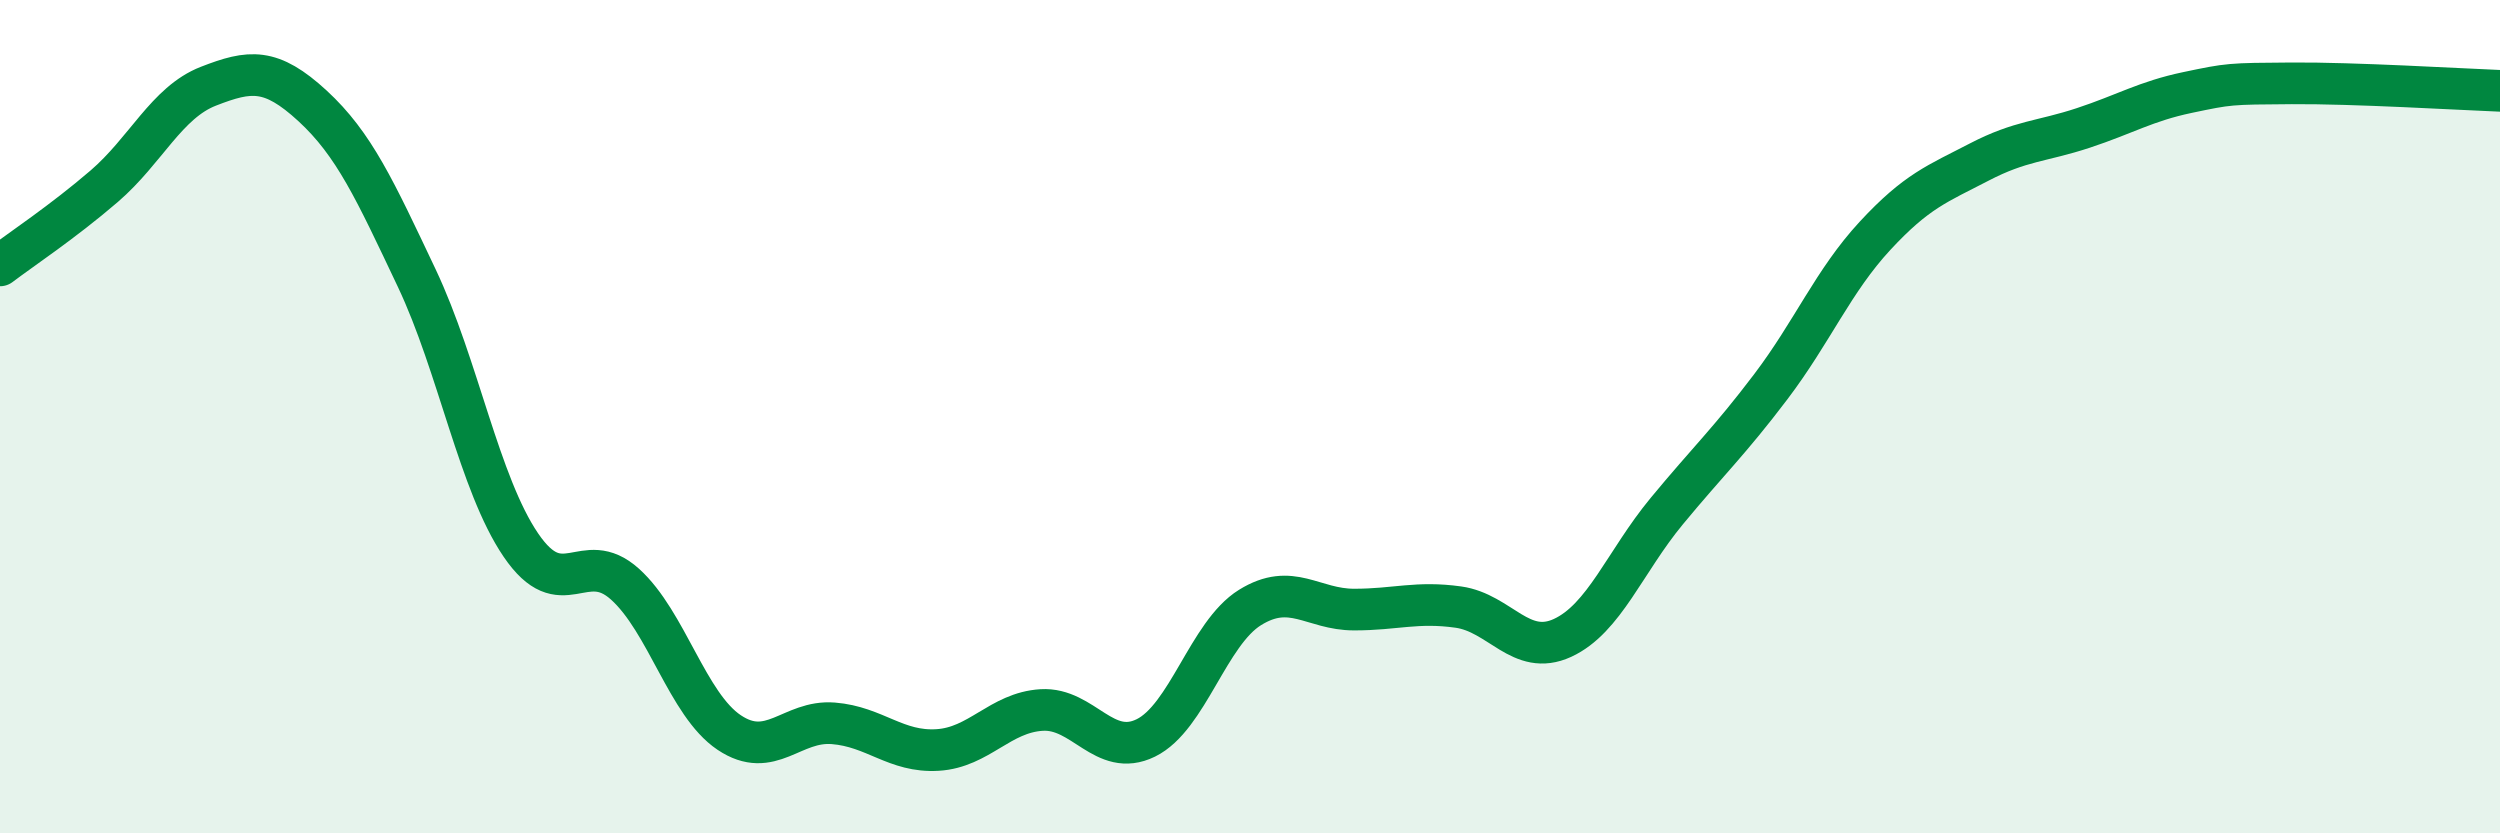
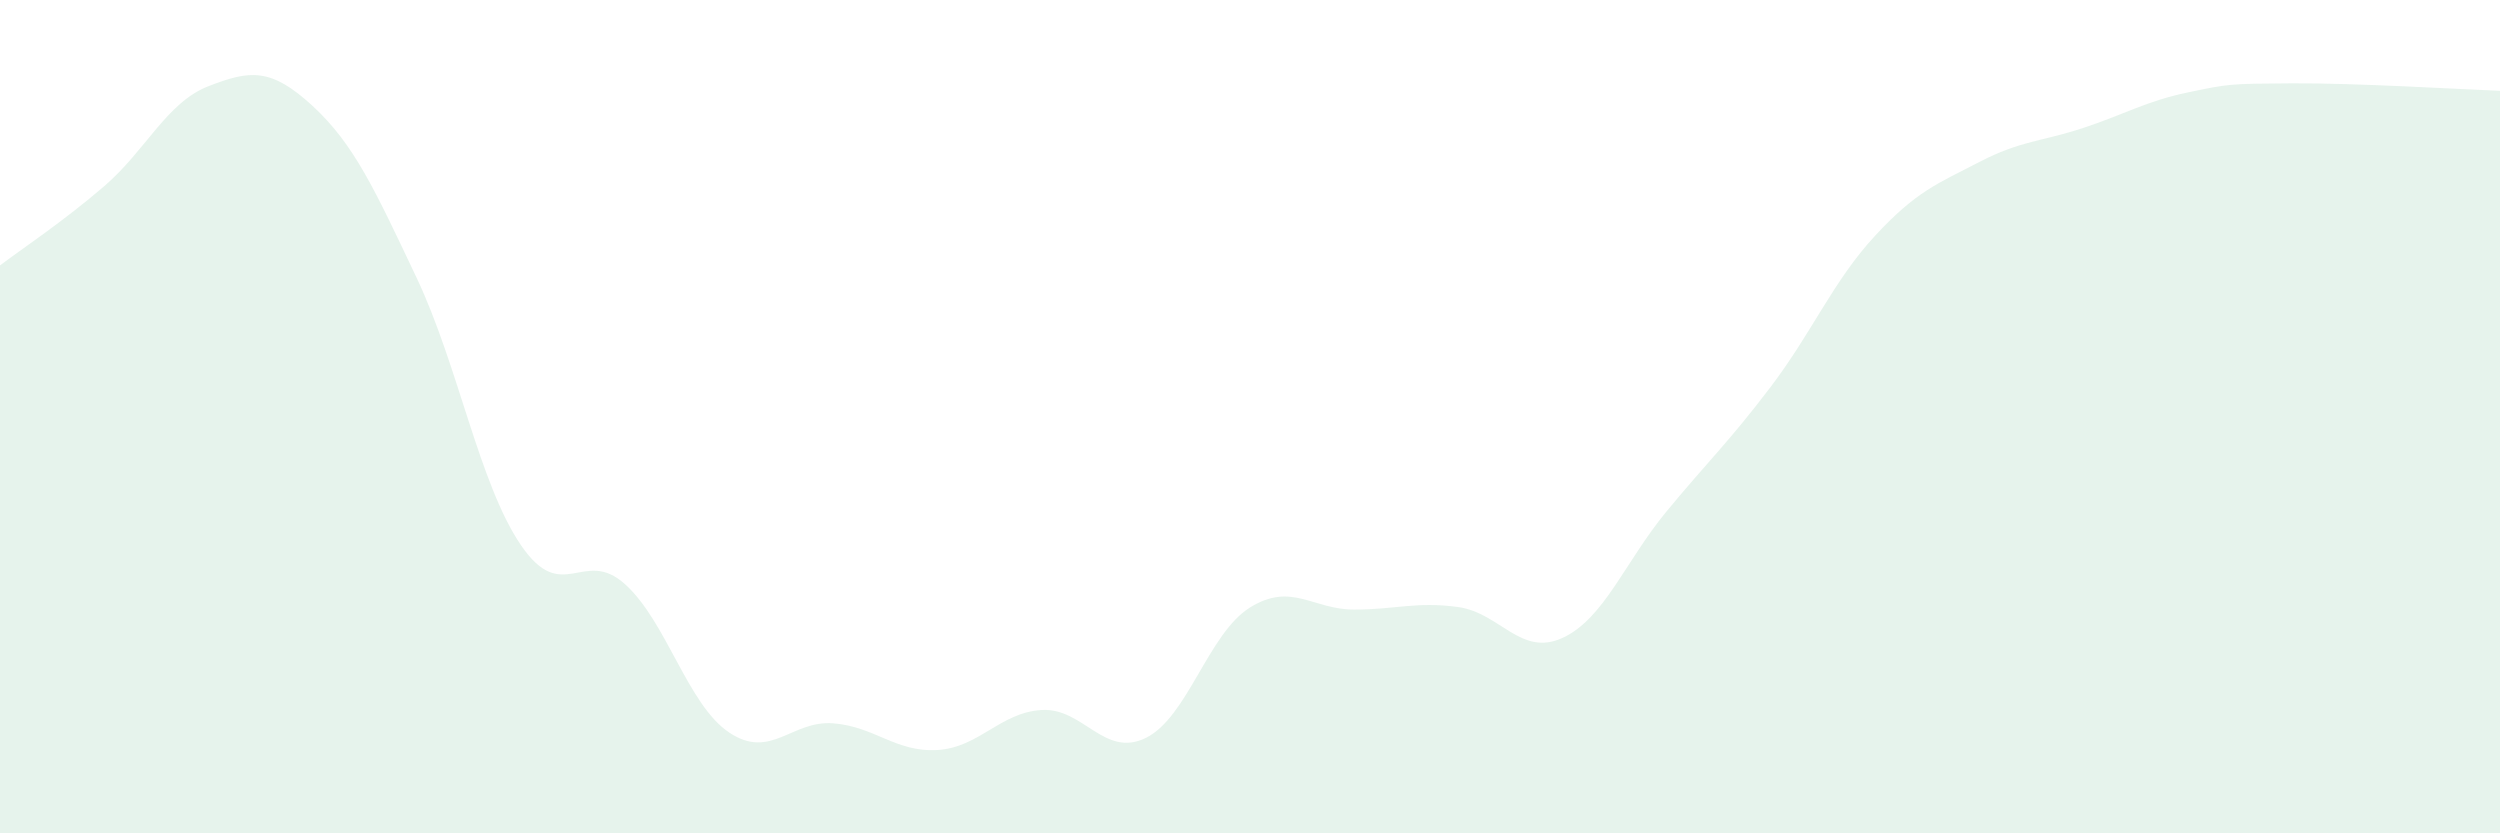
<svg xmlns="http://www.w3.org/2000/svg" width="60" height="20" viewBox="0 0 60 20">
  <path d="M 0,6.37 C 0.5,5.99 1.5,5.33 2.5,4.47 C 3.5,3.61 4,2.46 5,2.07 C 6,1.68 6.5,1.62 7.5,2.54 C 8.5,3.46 9,4.56 10,6.67 C 11,8.78 11.5,11.61 12.5,13.08 C 13.5,14.55 14,13.12 15,14.02 C 16,14.92 16.5,16.91 17.5,17.58 C 18.5,18.25 19,17.28 20,17.36 C 21,17.44 21.5,18.06 22.5,18 C 23.5,17.94 24,17.1 25,17.04 C 26,16.98 26.5,18.2 27.5,17.71 C 28.5,17.22 29,15.2 30,14.58 C 31,13.96 31.5,14.63 32.5,14.63 C 33.5,14.63 34,14.43 35,14.57 C 36,14.71 36.5,15.77 37.5,15.31 C 38.5,14.85 39,13.48 40,12.27 C 41,11.06 41.5,10.6 42.5,9.28 C 43.5,7.96 44,6.74 45,5.66 C 46,4.58 46.5,4.41 47.5,3.89 C 48.5,3.37 49,3.4 50,3.07 C 51,2.74 51.5,2.43 52.5,2.22 C 53.5,2.01 53.5,2.01 55,2 C 56.5,1.99 59,2.14 60,2.18L60 20L0 20Z" fill="#008740" opacity="0.1" stroke-linecap="round" stroke-linejoin="round" />
-   <path d="M 0,6.37 C 0.5,5.99 1.5,5.33 2.5,4.47 C 3.5,3.61 4,2.46 5,2.07 C 6,1.68 6.5,1.62 7.5,2.54 C 8.5,3.46 9,4.56 10,6.67 C 11,8.78 11.5,11.61 12.5,13.08 C 13.5,14.55 14,13.12 15,14.02 C 16,14.92 16.5,16.91 17.5,17.58 C 18.5,18.25 19,17.28 20,17.36 C 21,17.44 21.5,18.06 22.5,18 C 23.5,17.94 24,17.1 25,17.04 C 26,16.98 26.5,18.2 27.5,17.71 C 28.5,17.22 29,15.2 30,14.58 C 31,13.96 31.5,14.63 32.5,14.63 C 33.5,14.63 34,14.43 35,14.57 C 36,14.71 36.5,15.77 37.5,15.31 C 38.5,14.85 39,13.48 40,12.27 C 41,11.06 41.5,10.6 42.5,9.28 C 43.5,7.96 44,6.74 45,5.66 C 46,4.58 46.5,4.41 47.5,3.89 C 48.5,3.37 49,3.4 50,3.07 C 51,2.74 51.5,2.43 52.5,2.22 C 53.5,2.01 53.5,2.01 55,2 C 56.5,1.99 59,2.14 60,2.18" stroke="#008740" stroke-width="1" fill="none" stroke-linecap="round" stroke-linejoin="round" />
</svg>